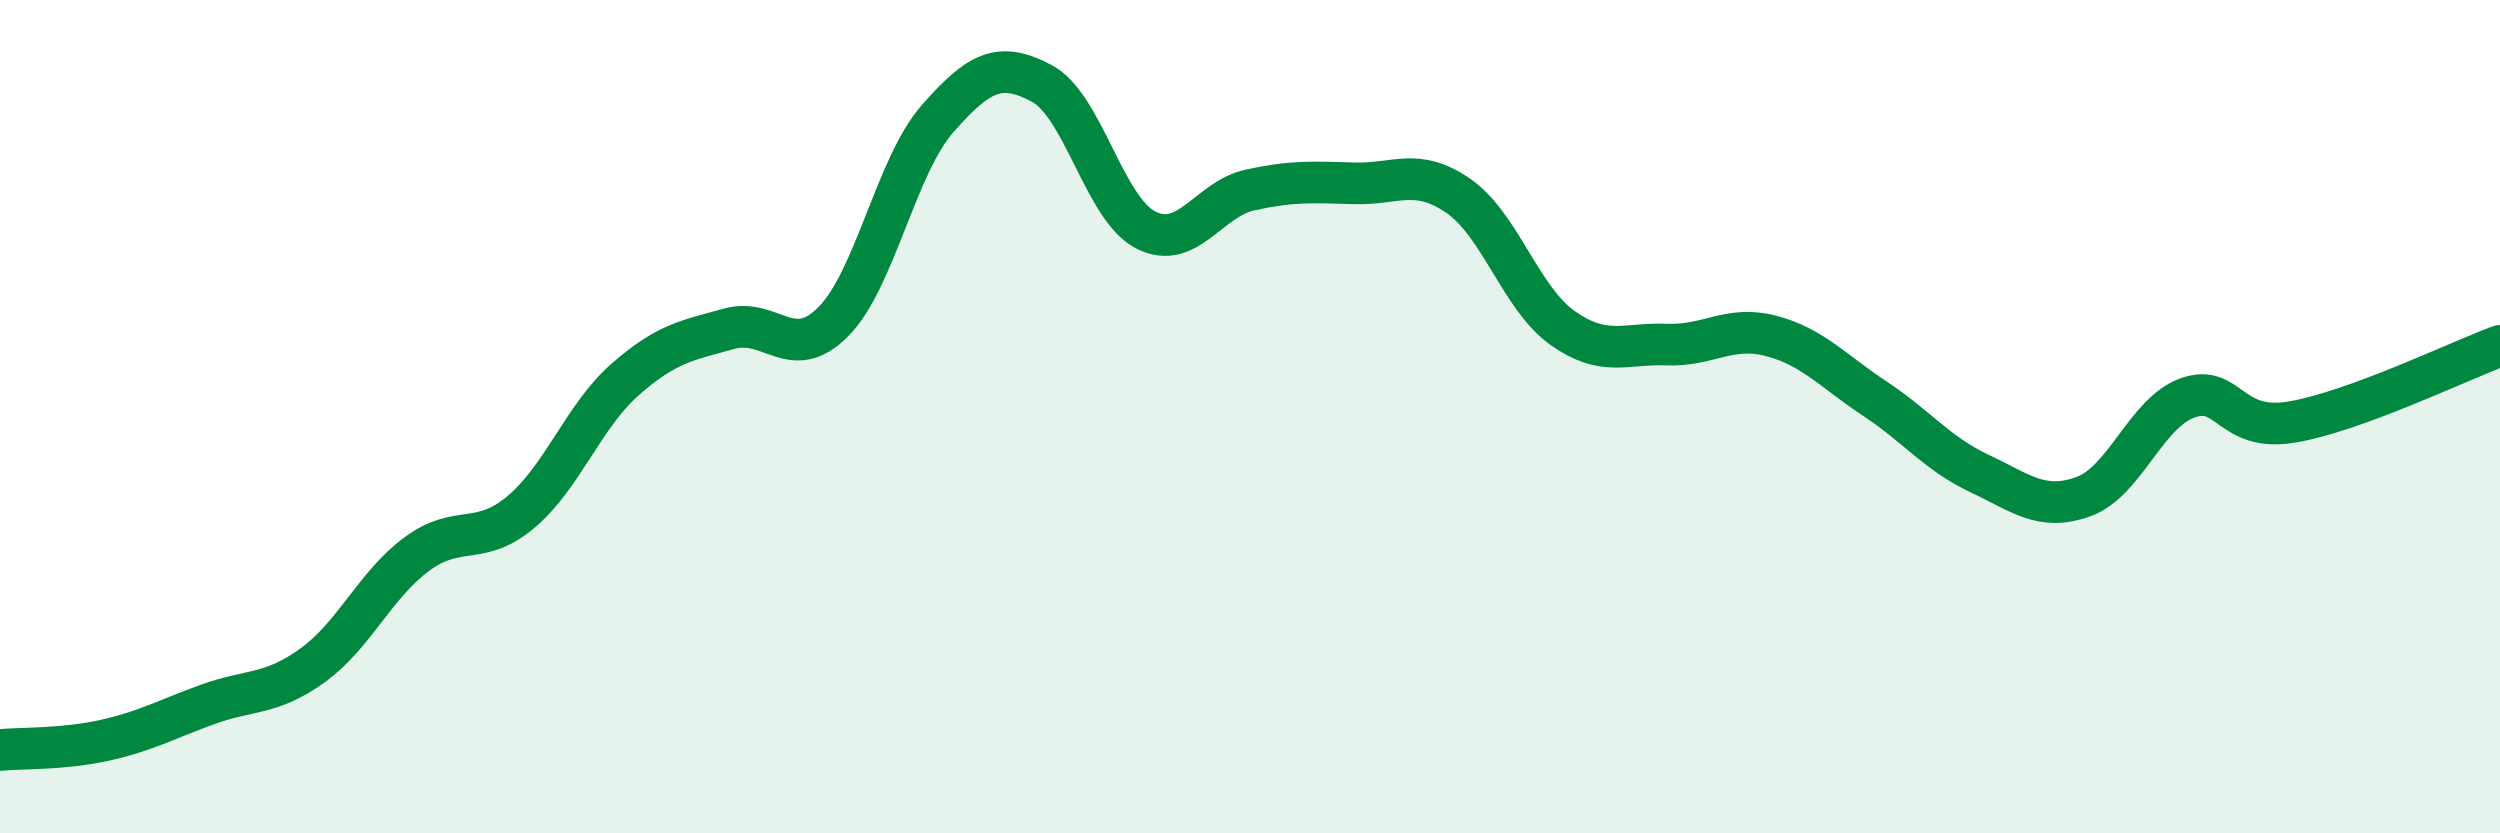
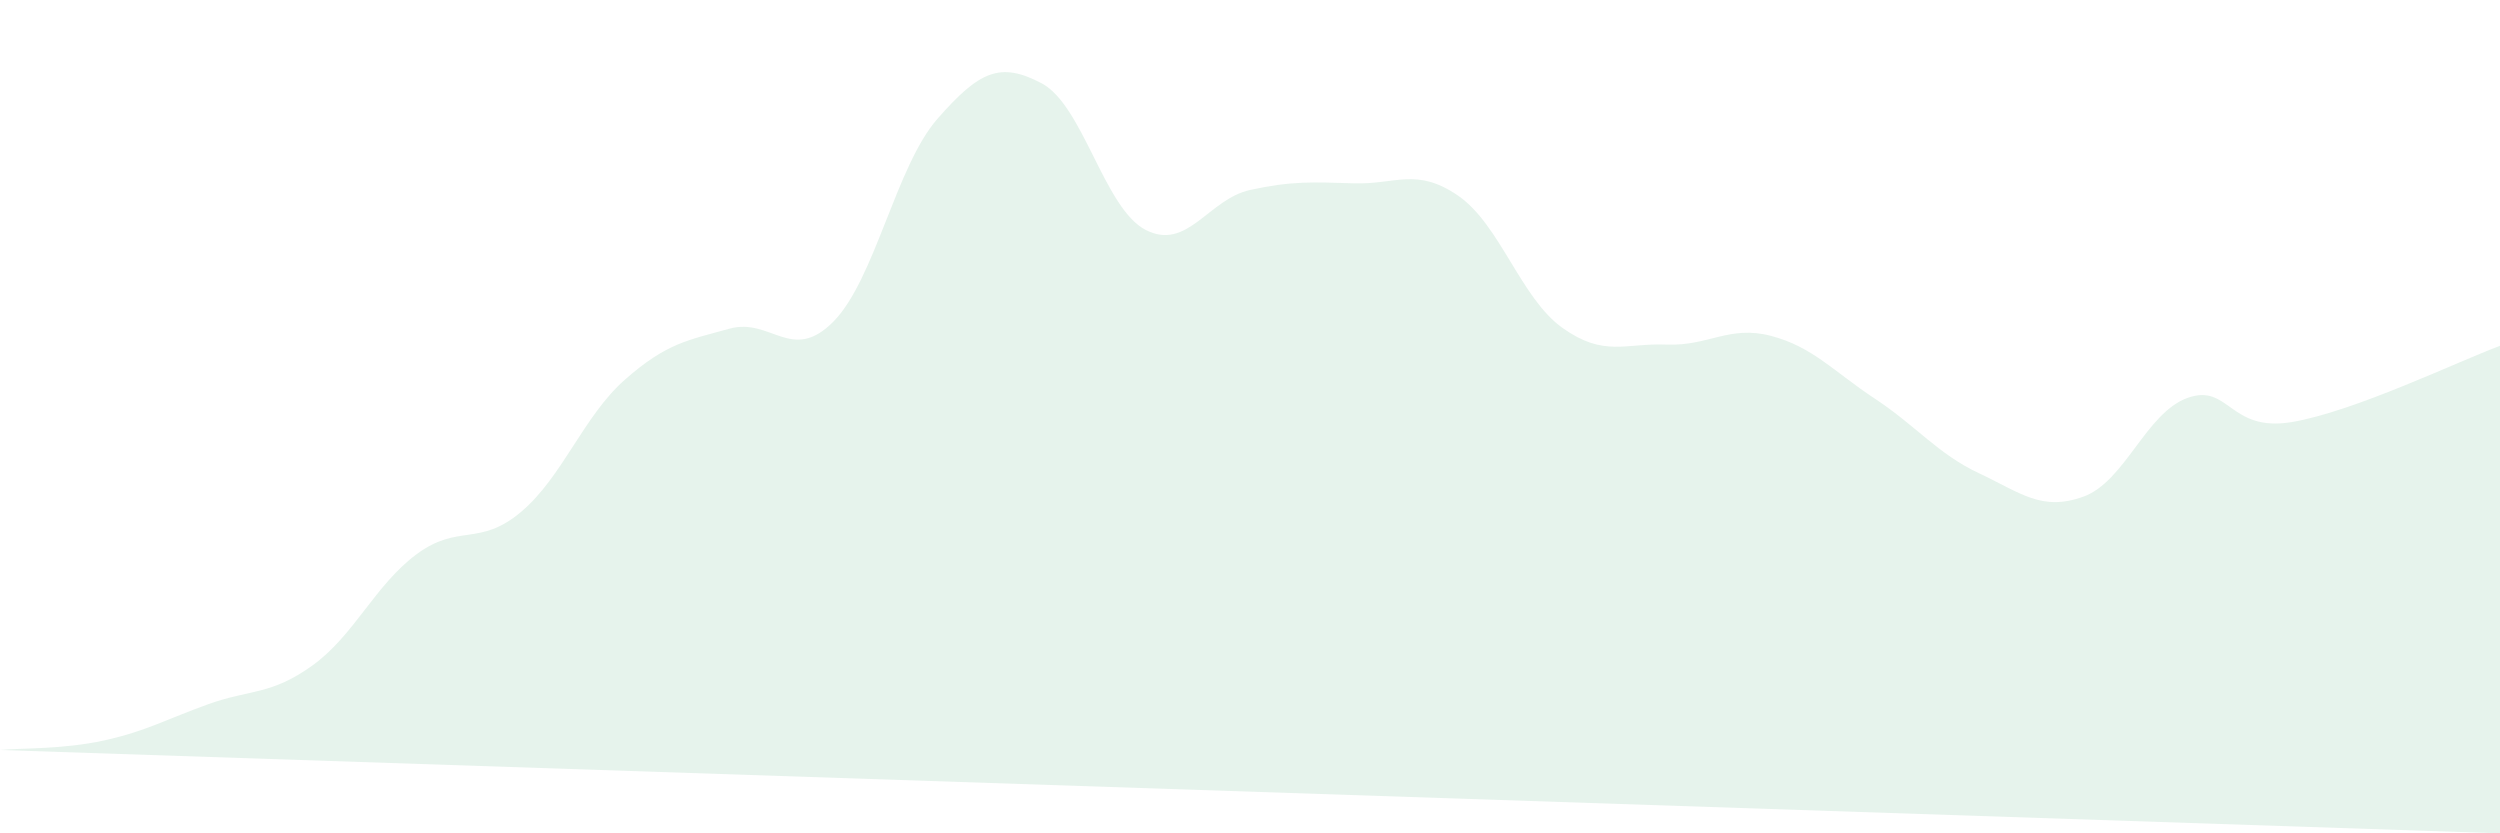
<svg xmlns="http://www.w3.org/2000/svg" width="60" height="20" viewBox="0 0 60 20">
-   <path d="M 0,18 C 0.5,17.95 1.5,17.99 2.5,17.77 C 3.5,17.55 4,17.26 5,16.9 C 6,16.54 6.5,16.69 7.5,15.97 C 8.5,15.25 9,14.04 10,13.3 C 11,12.56 11.5,13.13 12.5,12.29 C 13.5,11.45 14,9.99 15,9.11 C 16,8.23 16.5,8.17 17.5,7.89 C 18.5,7.61 19,8.73 20,7.72 C 21,6.71 21.5,3.99 22.5,2.85 C 23.5,1.71 24,1.47 25,2 C 26,2.53 26.5,5.01 27.5,5.52 C 28.5,6.03 29,4.78 30,4.56 C 31,4.34 31.5,4.37 32.5,4.4 C 33.5,4.43 34,4.01 35,4.7 C 36,5.39 36.5,7.16 37.5,7.87 C 38.5,8.58 39,8.23 40,8.27 C 41,8.31 41.5,7.8 42.5,8.06 C 43.5,8.32 44,8.91 45,9.57 C 46,10.23 46.5,10.89 47.5,11.36 C 48.5,11.83 49,12.28 50,11.92 C 51,11.56 51.5,9.91 52.5,9.55 C 53.5,9.19 53.5,10.38 55,10.13 C 56.5,9.88 59,8.67 60,8.3L60 20L0 20Z" fill="#008740" opacity="0.1" stroke-linecap="round" stroke-linejoin="round" />
-   <path d="M 0,18 C 0.5,17.95 1.5,17.99 2.5,17.77 C 3.5,17.55 4,17.26 5,16.9 C 6,16.54 6.5,16.69 7.5,15.97 C 8.5,15.25 9,14.04 10,13.3 C 11,12.56 11.5,13.13 12.5,12.29 C 13.5,11.45 14,9.99 15,9.11 C 16,8.23 16.5,8.17 17.5,7.89 C 18.5,7.61 19,8.73 20,7.72 C 21,6.71 21.5,3.99 22.5,2.85 C 23.5,1.71 24,1.47 25,2 C 26,2.53 26.5,5.01 27.5,5.52 C 28.5,6.03 29,4.78 30,4.56 C 31,4.34 31.5,4.37 32.5,4.4 C 33.5,4.43 34,4.01 35,4.7 C 36,5.39 36.5,7.16 37.5,7.87 C 38.5,8.58 39,8.23 40,8.27 C 41,8.31 41.5,7.8 42.5,8.06 C 43.5,8.32 44,8.91 45,9.57 C 46,10.23 46.5,10.89 47.5,11.36 C 48.5,11.83 49,12.28 50,11.92 C 51,11.56 51.5,9.91 52.5,9.55 C 53.5,9.19 53.5,10.38 55,10.13 C 56.5,9.88 59,8.67 60,8.3" stroke="#008740" stroke-width="1" fill="none" stroke-linecap="round" stroke-linejoin="round" />
+   <path d="M 0,18 C 0.5,17.95 1.5,17.99 2.5,17.77 C 3.5,17.55 4,17.26 5,16.9 C 6,16.54 6.5,16.69 7.5,15.97 C 8.5,15.25 9,14.04 10,13.3 C 11,12.56 11.5,13.13 12.5,12.29 C 13.5,11.45 14,9.99 15,9.11 C 16,8.23 16.5,8.17 17.5,7.89 C 18.5,7.61 19,8.73 20,7.72 C 21,6.71 21.5,3.99 22.5,2.85 C 23.5,1.71 24,1.47 25,2 C 26,2.53 26.5,5.01 27.5,5.52 C 28.5,6.03 29,4.78 30,4.56 C 31,4.34 31.5,4.37 32.5,4.4 C 33.5,4.43 34,4.01 35,4.7 C 36,5.39 36.5,7.16 37.5,7.87 C 38.5,8.58 39,8.23 40,8.27 C 41,8.31 41.5,7.8 42.5,8.06 C 43.5,8.32 44,8.91 45,9.57 C 46,10.23 46.5,10.89 47.5,11.36 C 48.5,11.83 49,12.28 50,11.92 C 51,11.56 51.5,9.91 52.5,9.55 C 53.5,9.19 53.5,10.38 55,10.13 C 56.5,9.88 59,8.67 60,8.3L60 20Z" fill="#008740" opacity="0.1" stroke-linecap="round" stroke-linejoin="round" />
</svg>